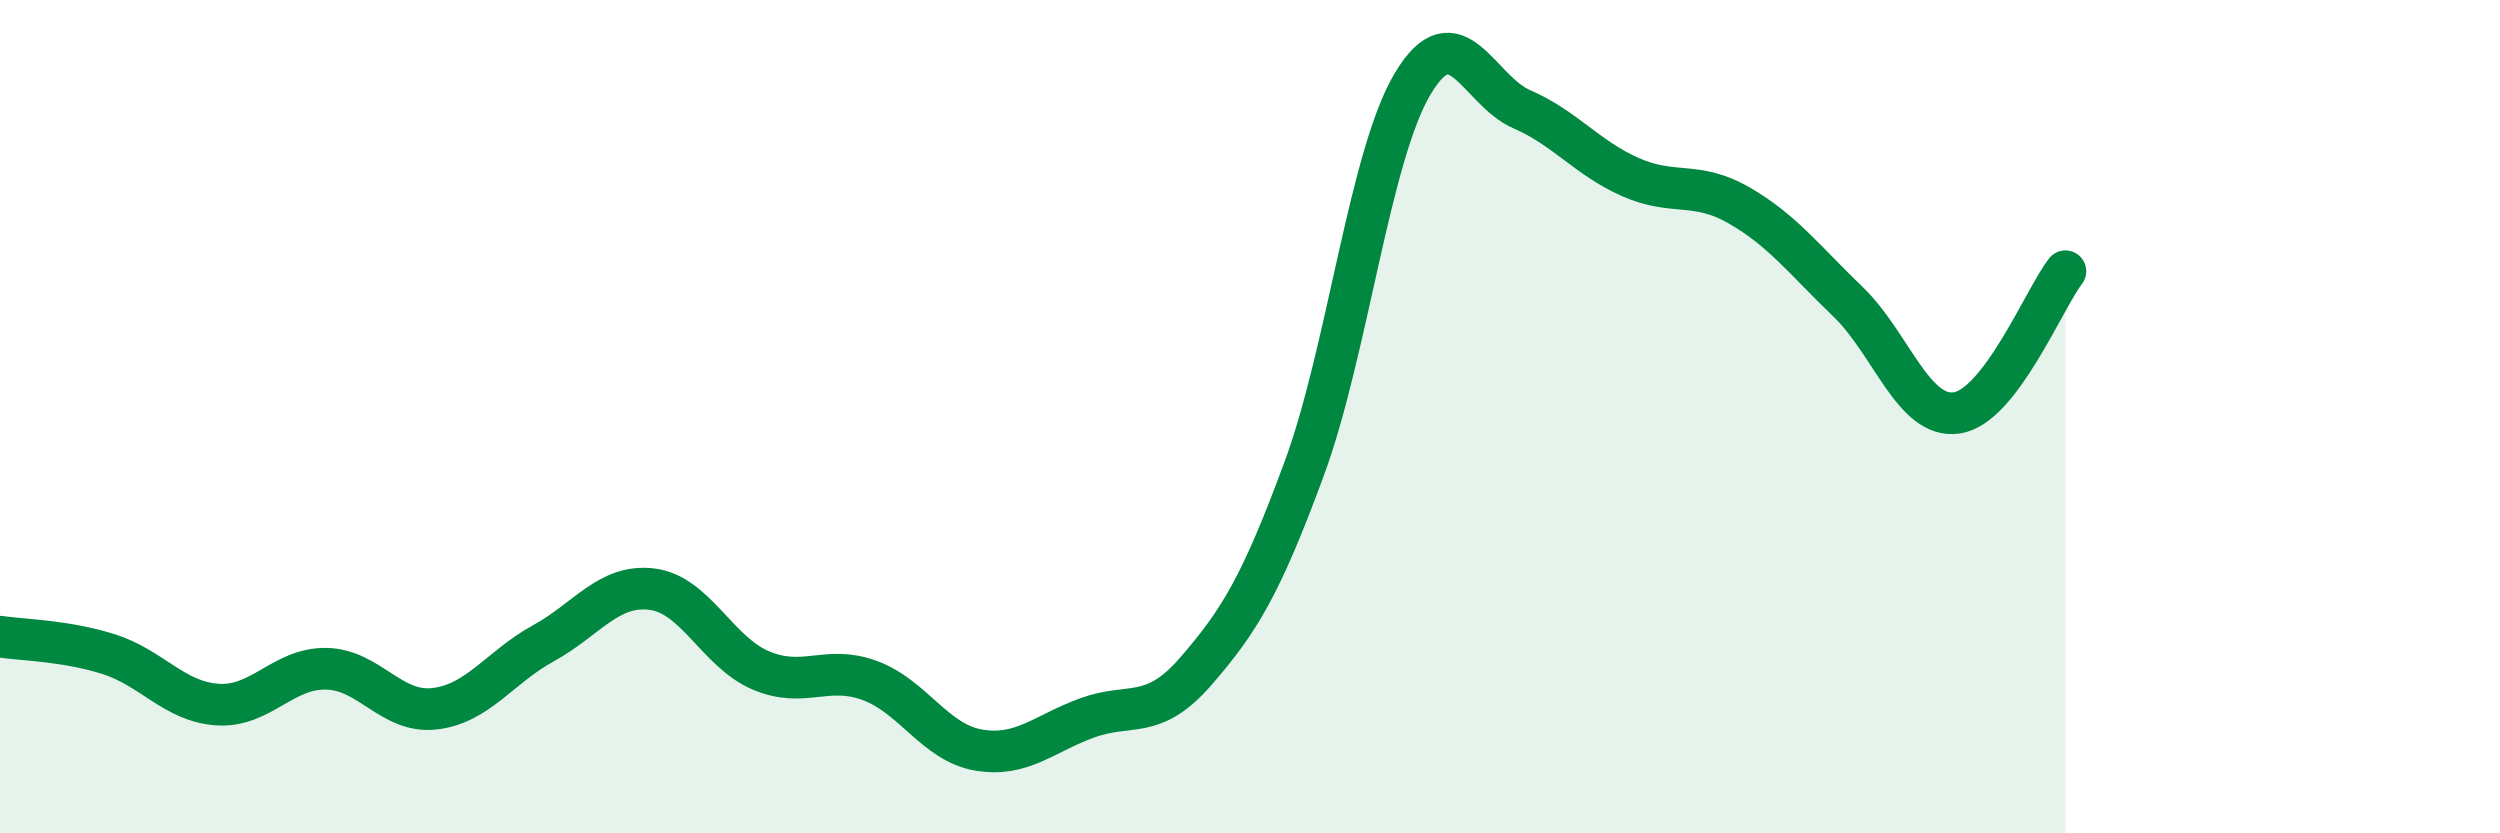
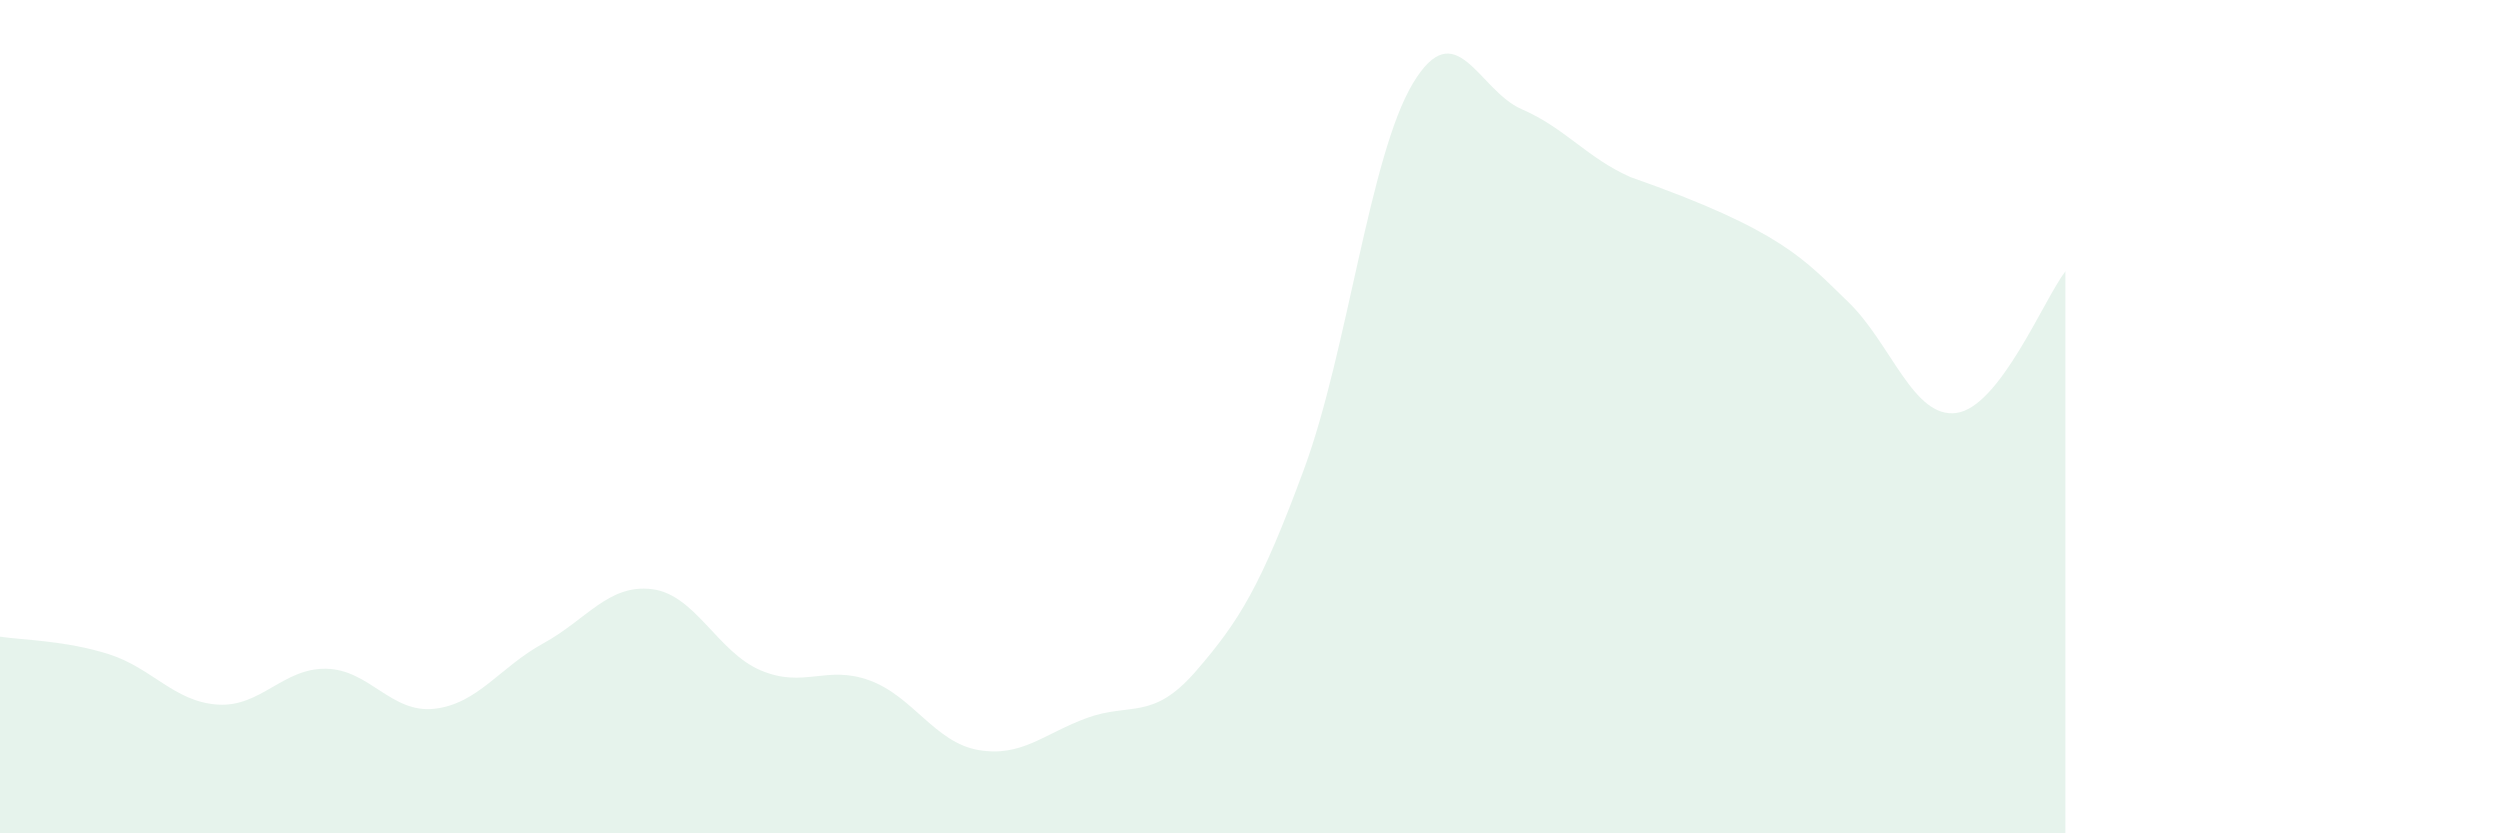
<svg xmlns="http://www.w3.org/2000/svg" width="60" height="20" viewBox="0 0 60 20">
-   <path d="M 0,15.28 C 0.52,15.36 1.57,15.37 2.61,15.7 C 3.65,16.03 4.18,16.84 5.22,16.91 C 6.26,16.98 6.79,16.03 7.83,16.05 C 8.87,16.07 9.39,17.13 10.43,17.01 C 11.47,16.89 12,16.01 13.04,15.44 C 14.08,14.87 14.61,14.01 15.65,14.14 C 16.69,14.27 17.22,15.65 18.26,16.09 C 19.3,16.53 19.83,15.95 20.87,16.33 C 21.91,16.71 22.44,17.82 23.48,18 C 24.52,18.18 25.05,17.61 26.09,17.23 C 27.13,16.85 27.66,17.31 28.7,16.11 C 29.74,14.91 30.26,14.07 31.3,11.25 C 32.34,8.43 32.87,3.73 33.91,2 C 34.95,0.27 35.48,2.17 36.52,2.62 C 37.56,3.07 38.09,3.79 39.13,4.25 C 40.17,4.71 40.7,4.33 41.74,4.93 C 42.78,5.53 43.31,6.24 44.35,7.24 C 45.39,8.24 45.92,10.06 46.96,9.91 C 48,9.76 49.05,7.19 49.57,6.51L49.57 20L0 20Z" fill="#008740" opacity="0.1" stroke-linecap="round" stroke-linejoin="round" />
-   <path d="M 0,15.28 C 0.52,15.36 1.57,15.37 2.61,15.7 C 3.65,16.03 4.18,16.84 5.22,16.91 C 6.26,16.98 6.79,16.03 7.83,16.05 C 8.87,16.07 9.39,17.13 10.43,17.01 C 11.47,16.89 12,16.01 13.04,15.44 C 14.08,14.87 14.61,14.01 15.65,14.14 C 16.69,14.27 17.22,15.65 18.26,16.09 C 19.3,16.53 19.83,15.95 20.87,16.33 C 21.91,16.71 22.44,17.82 23.48,18 C 24.52,18.18 25.05,17.61 26.09,17.23 C 27.13,16.85 27.66,17.31 28.7,16.11 C 29.74,14.91 30.26,14.07 31.3,11.25 C 32.34,8.43 32.87,3.73 33.91,2 C 34.95,0.27 35.48,2.17 36.52,2.62 C 37.56,3.07 38.09,3.79 39.13,4.25 C 40.17,4.71 40.7,4.33 41.74,4.93 C 42.78,5.53 43.31,6.24 44.35,7.24 C 45.39,8.24 45.92,10.06 46.96,9.91 C 48,9.76 49.05,7.19 49.57,6.51" stroke="#008740" stroke-width="1" fill="none" stroke-linecap="round" stroke-linejoin="round" />
+   <path d="M 0,15.28 C 0.52,15.36 1.57,15.37 2.61,15.7 C 3.65,16.03 4.18,16.84 5.22,16.91 C 6.26,16.98 6.79,16.03 7.83,16.05 C 8.87,16.07 9.39,17.13 10.43,17.01 C 11.47,16.89 12,16.01 13.04,15.44 C 14.08,14.87 14.61,14.01 15.65,14.14 C 16.69,14.27 17.22,15.65 18.26,16.09 C 19.3,16.53 19.83,15.95 20.87,16.33 C 21.91,16.71 22.44,17.82 23.48,18 C 24.52,18.18 25.05,17.61 26.09,17.23 C 27.13,16.85 27.66,17.31 28.7,16.11 C 29.74,14.91 30.26,14.07 31.3,11.25 C 32.34,8.43 32.87,3.73 33.91,2 C 34.95,0.27 35.48,2.17 36.52,2.62 C 37.56,3.07 38.09,3.79 39.13,4.25 C 42.78,5.53 43.31,6.24 44.35,7.24 C 45.39,8.24 45.92,10.06 46.96,9.91 C 48,9.76 49.05,7.19 49.57,6.51L49.57 20L0 20Z" fill="#008740" opacity="0.1" stroke-linecap="round" stroke-linejoin="round" />
</svg>